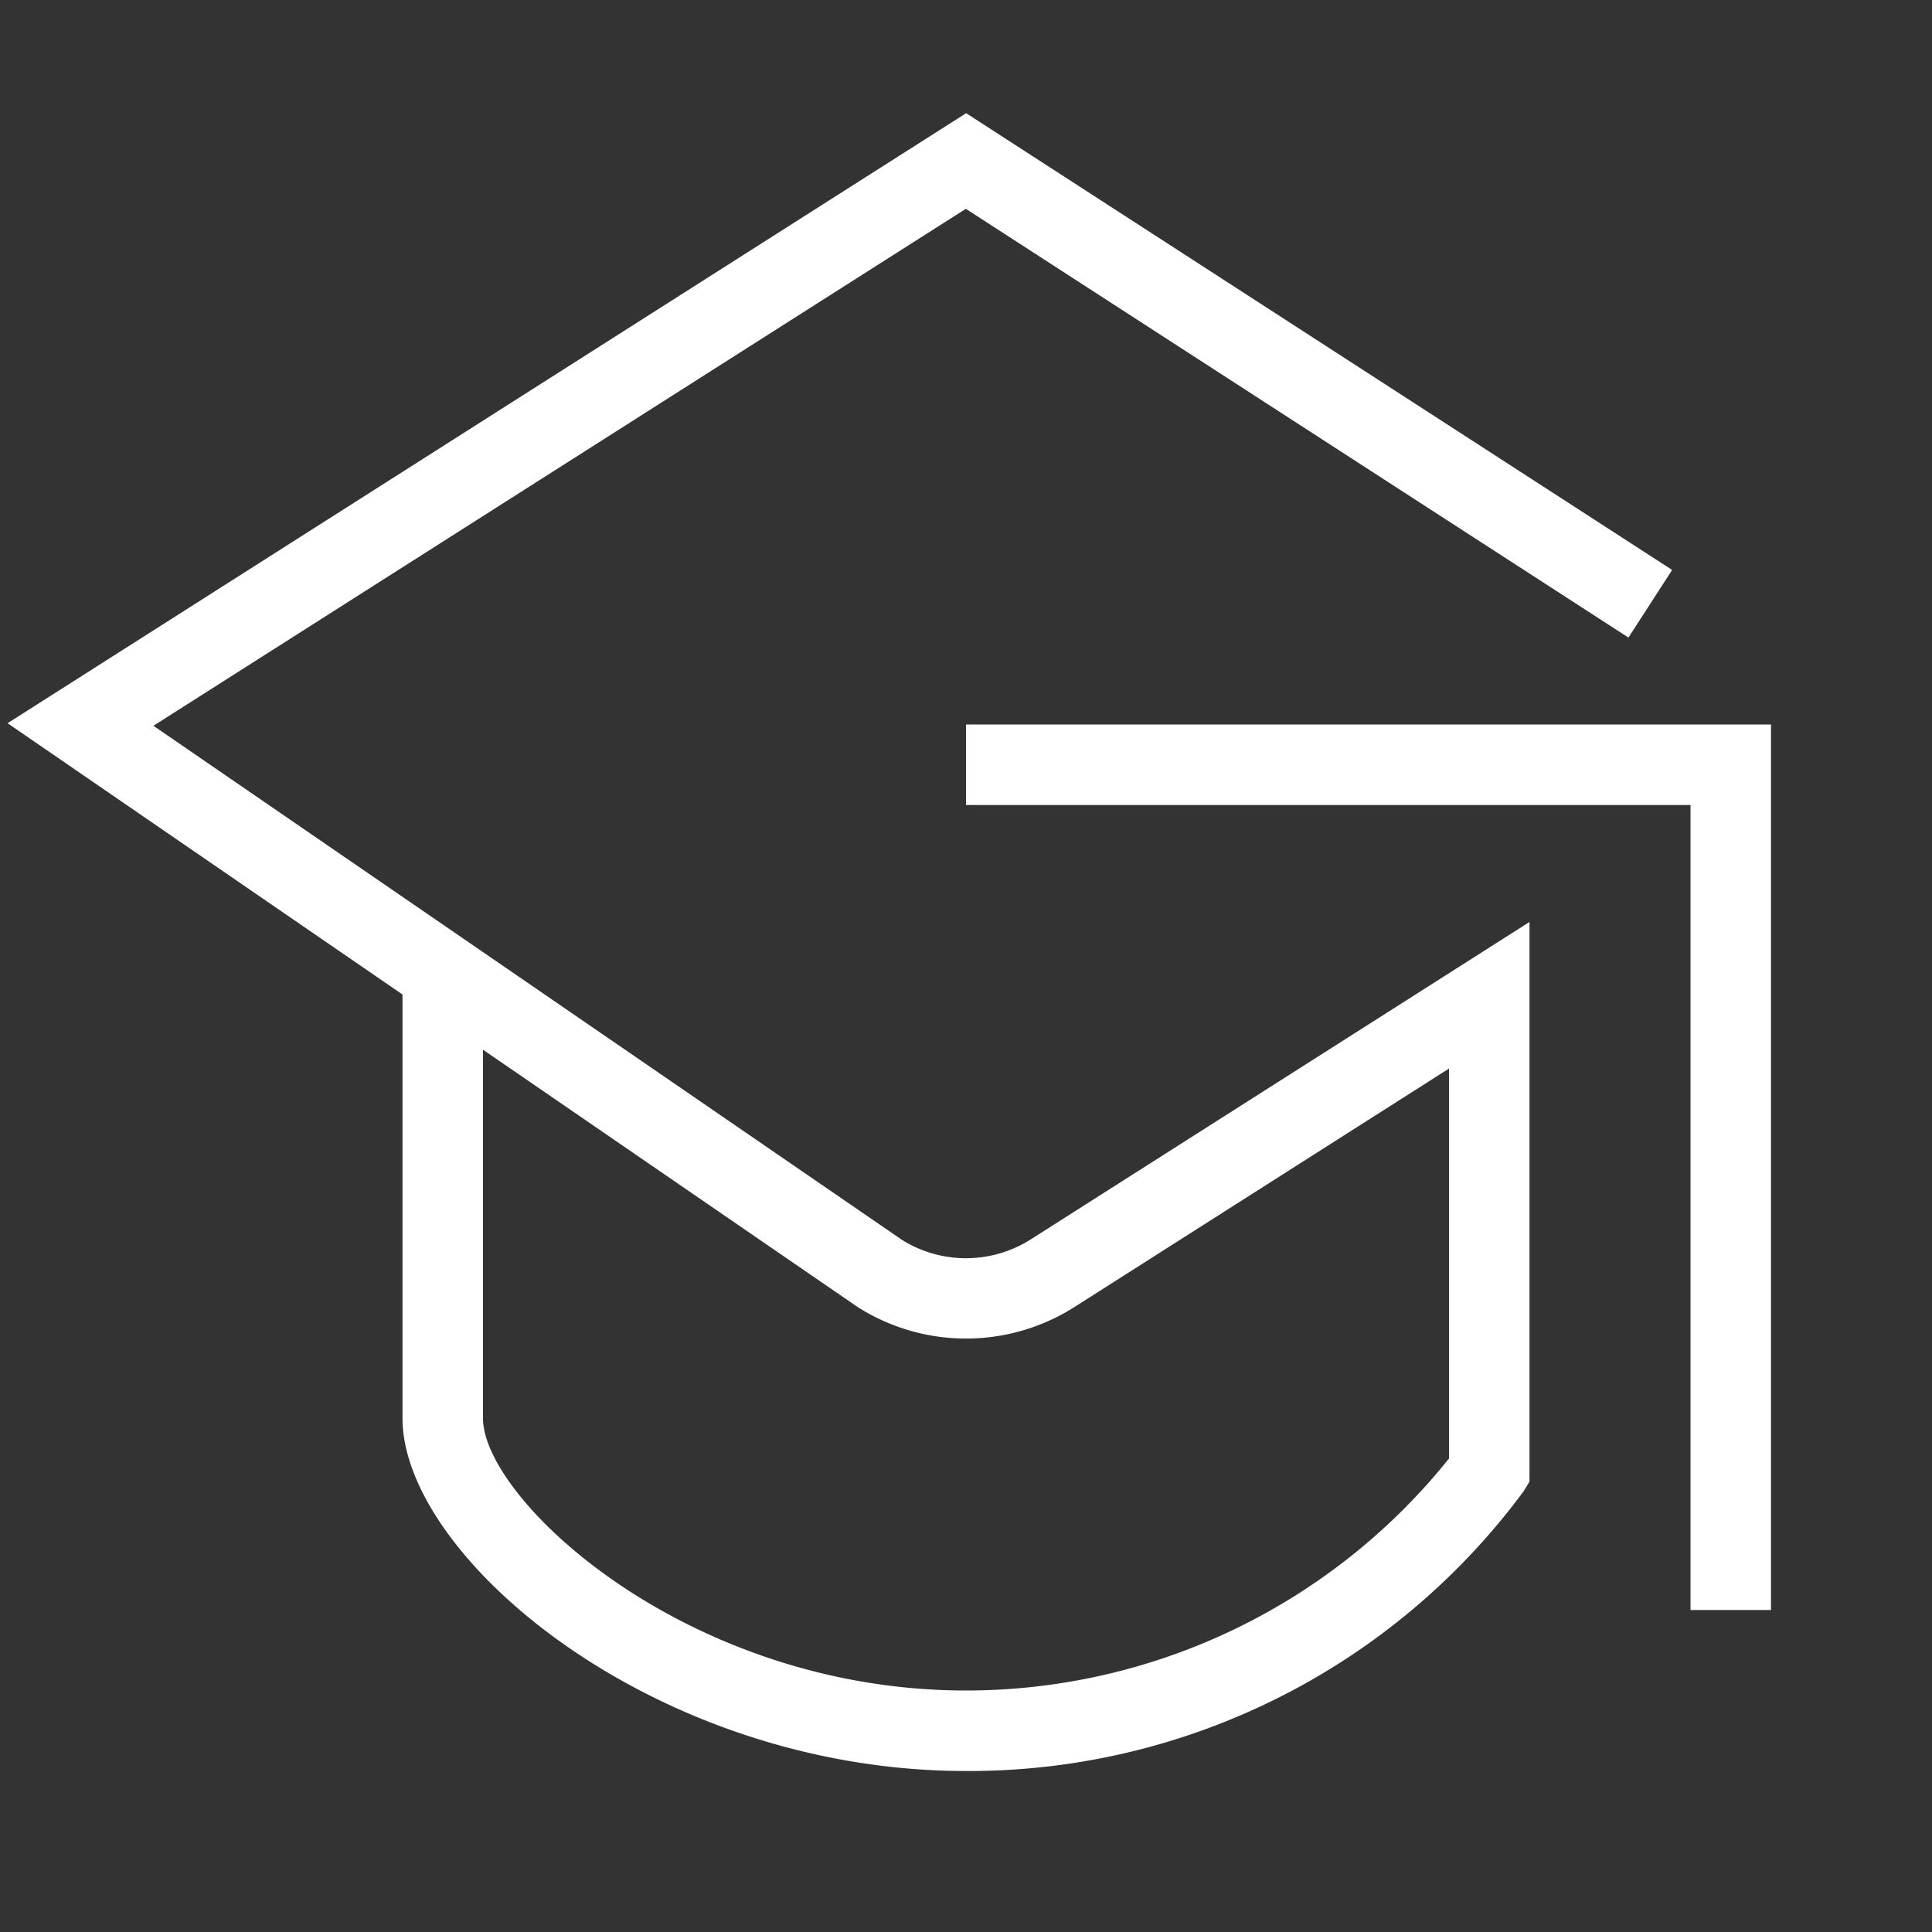
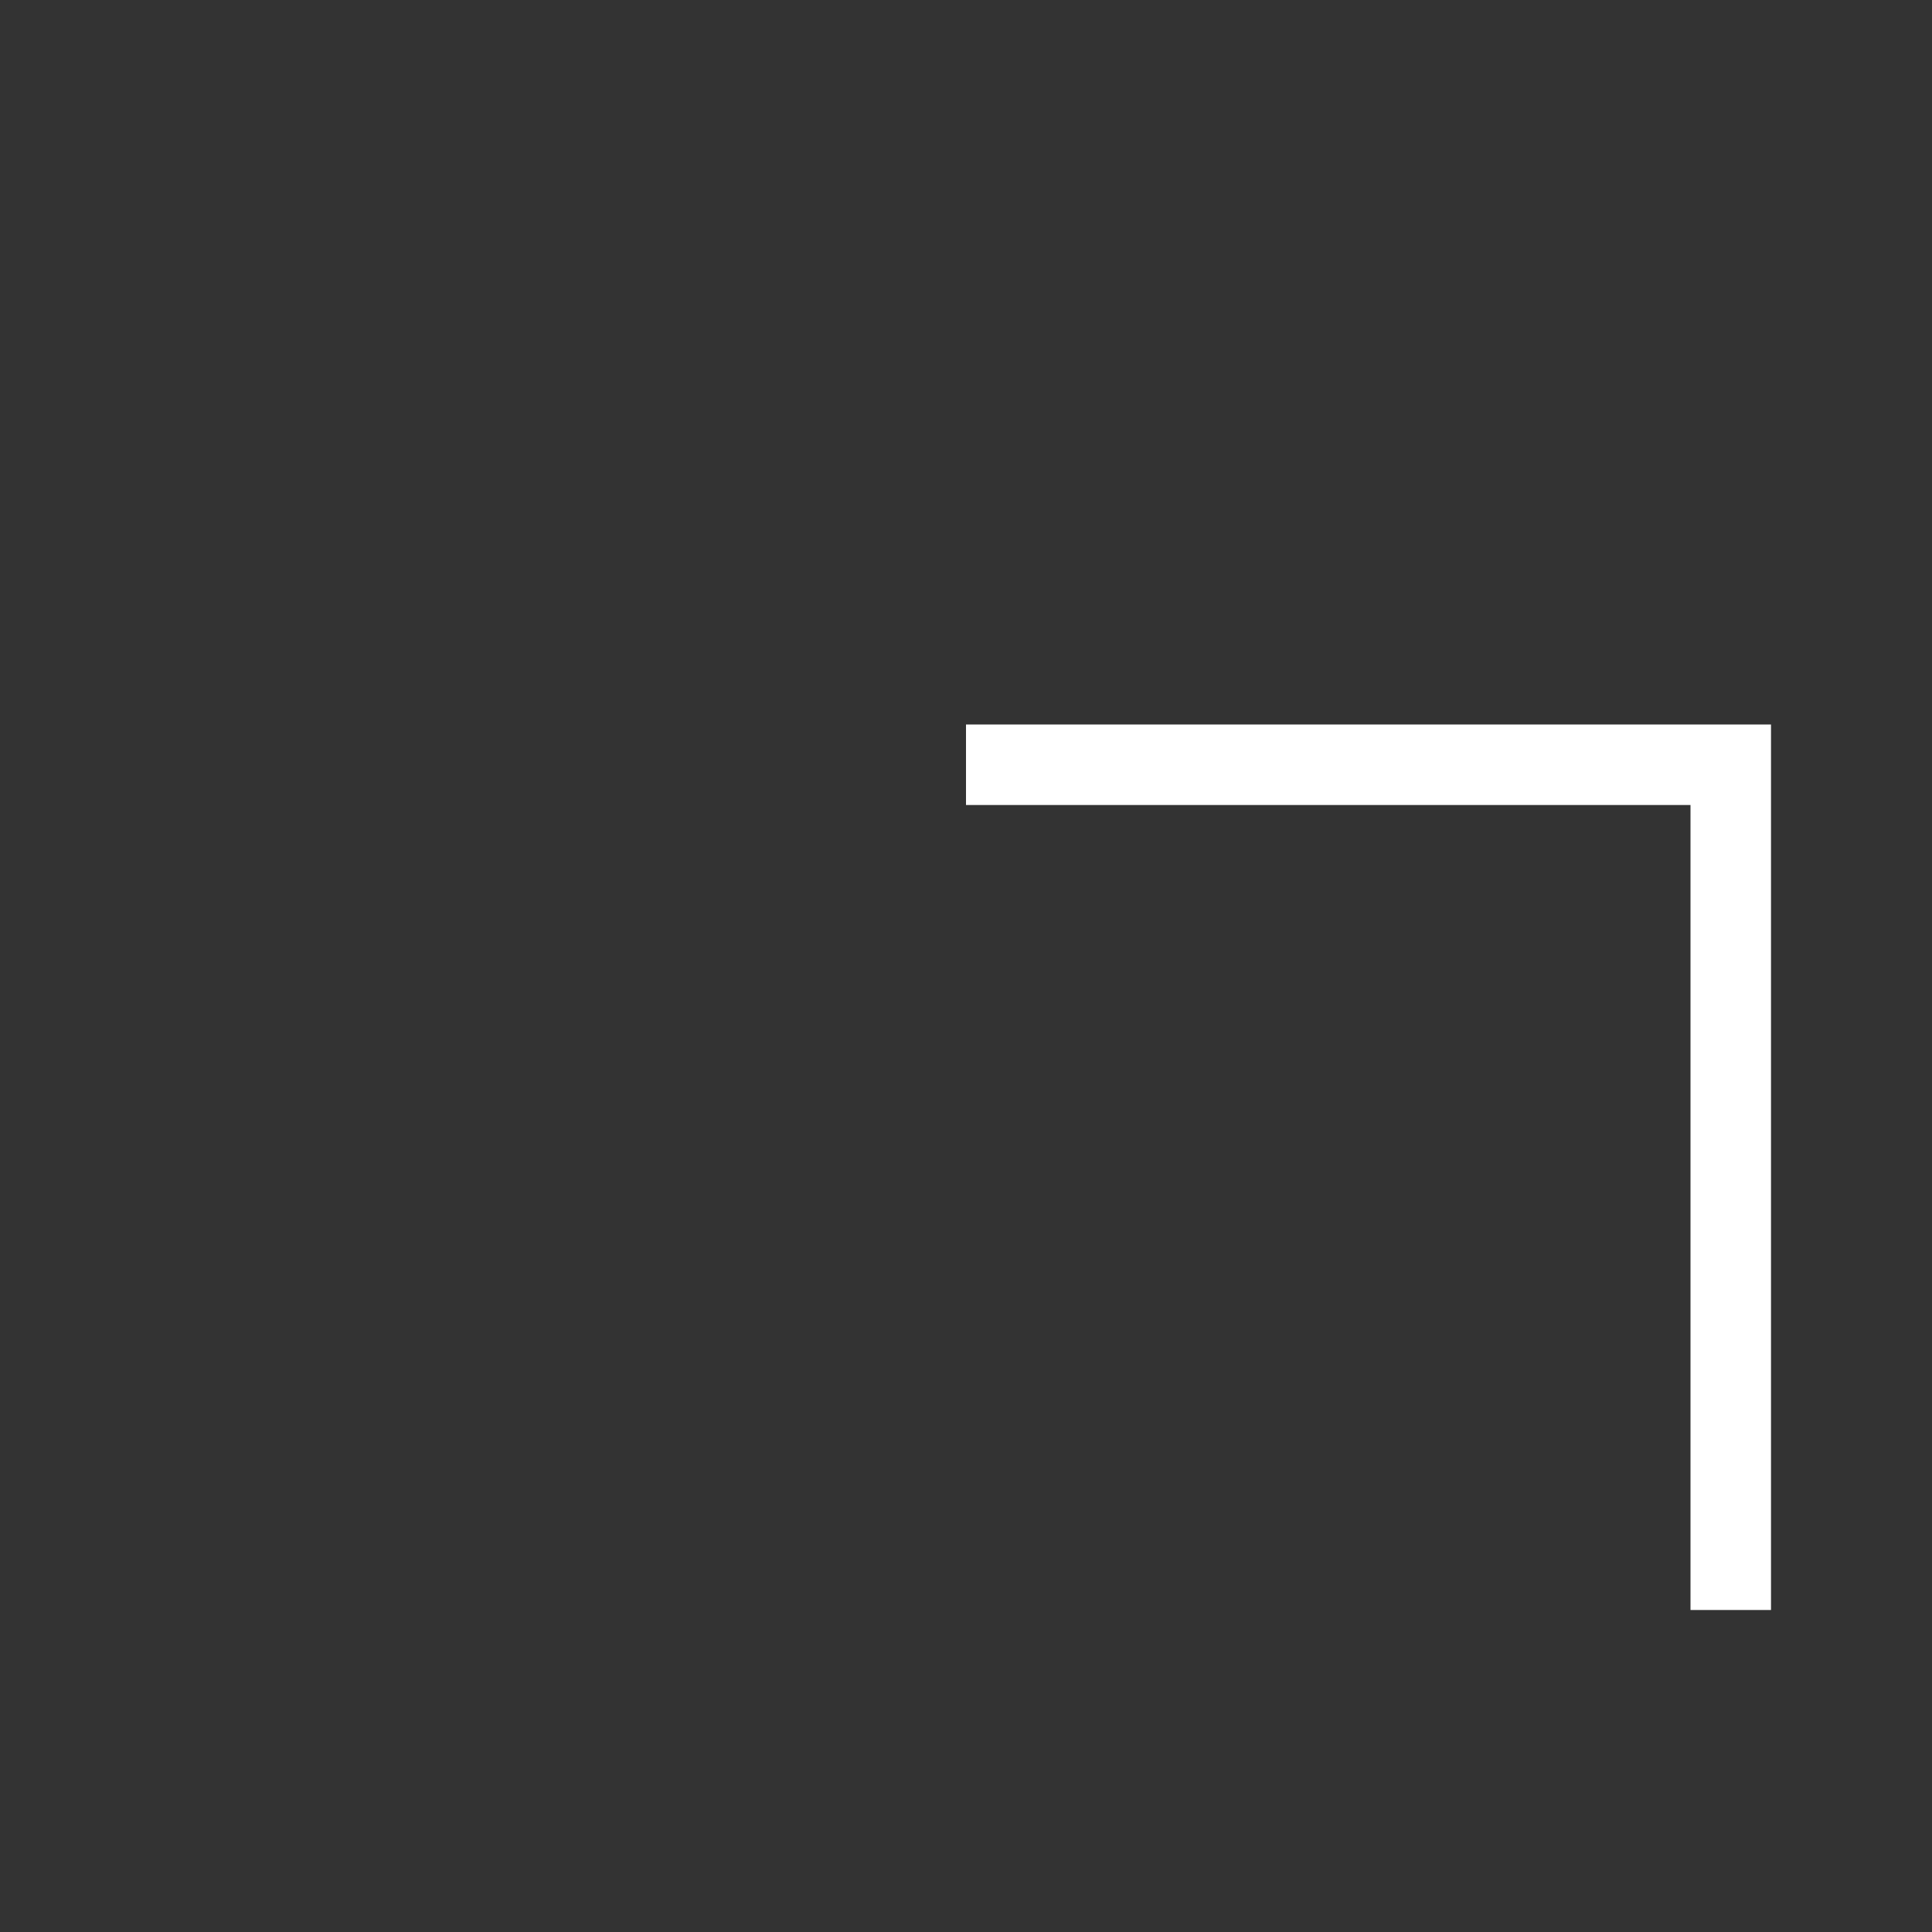
<svg xmlns="http://www.w3.org/2000/svg" id="Icon" viewBox="0 0 24 24">
  <rect x="0" y="0" width="24" height="24" fill="#333333" stroke="none" />
  <title>GEZE_picto_Seminare</title>
-   <path d="M5,17.618C5,19.348,8.136,22,12,22a8.566,8.566,0,0,0,6.927-3.475l.073-.12V11.453L12.806,15.395a1.501,1.501,0,0,1-1.597.01L1.906,9.016,11.998,2.594,20.229,7.92l.543-.84L12.002,1.406.094,8.984,5,12.354ZM6,13.04l4.658,3.199a2.511,2.511,0,0,0,2.685,0L18,13.274v4.844A7.686,7.686,0,0,1,12,21c-3.466,0-6-2.373-6-3.382Z" fill="#ffffff" />
  <polygon points="22 20 22 9 12 9 12 10 21 10 21 20 22 20" fill="#ffffff" />
</svg>